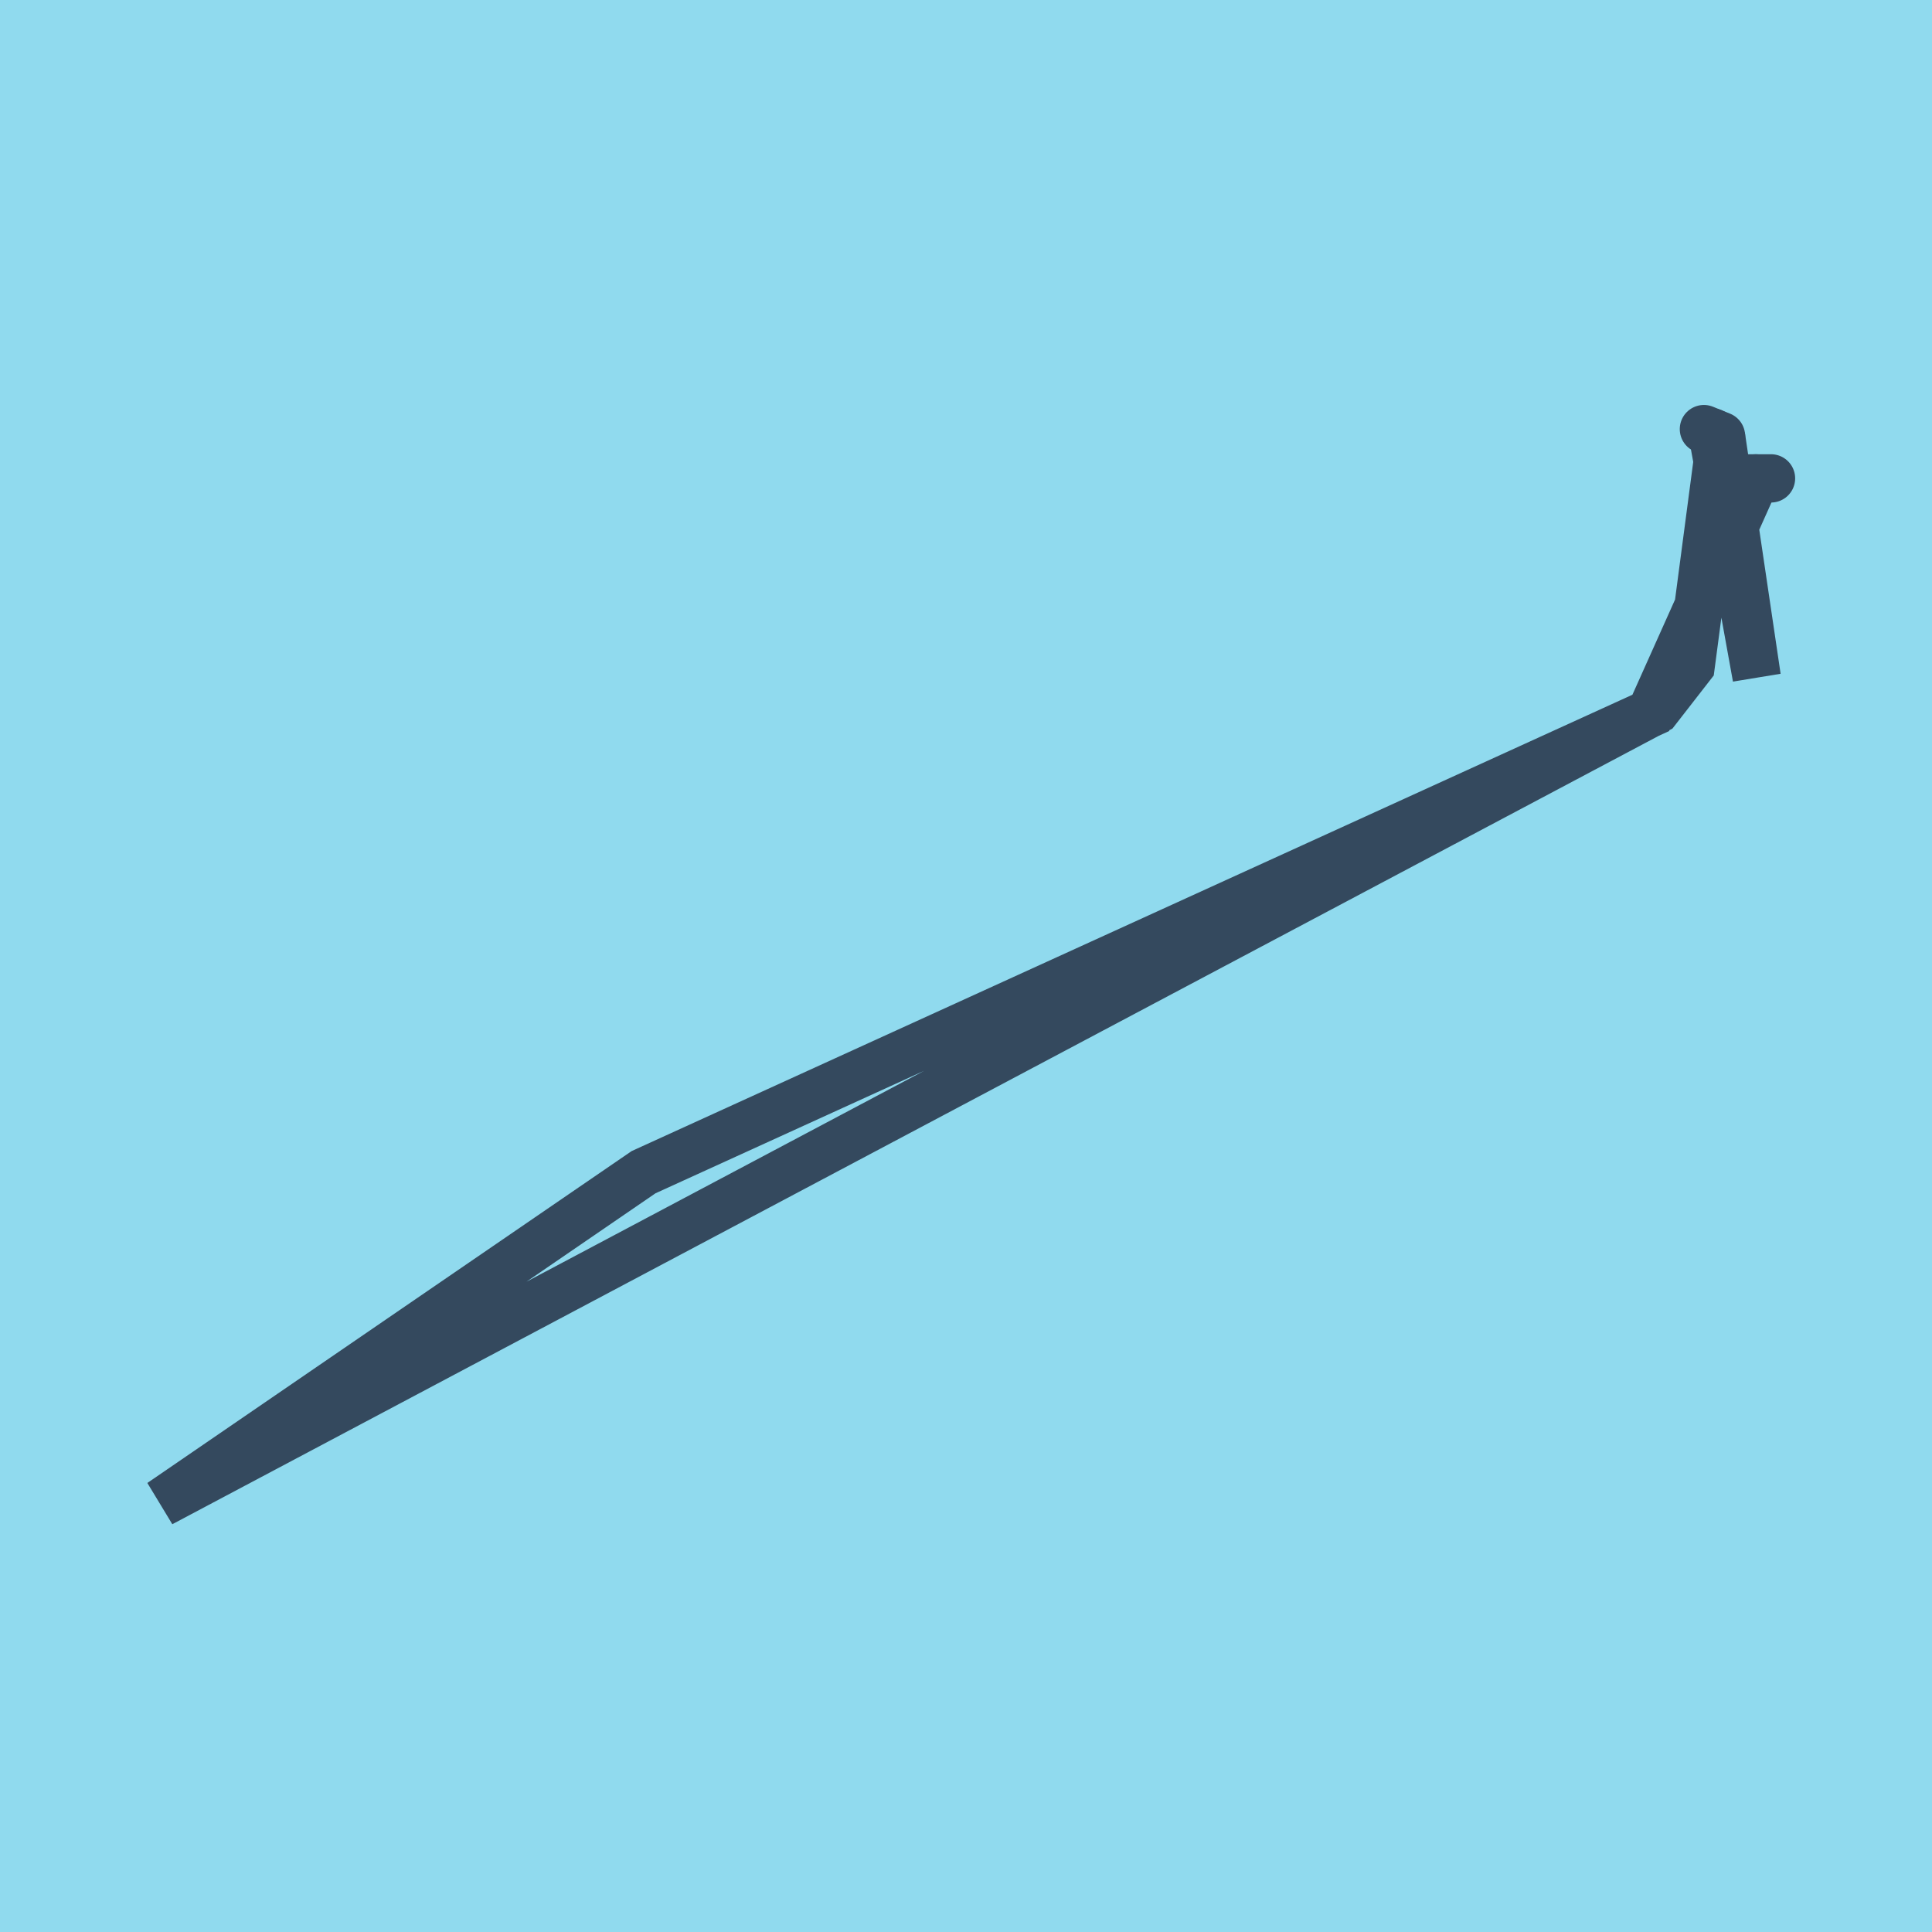
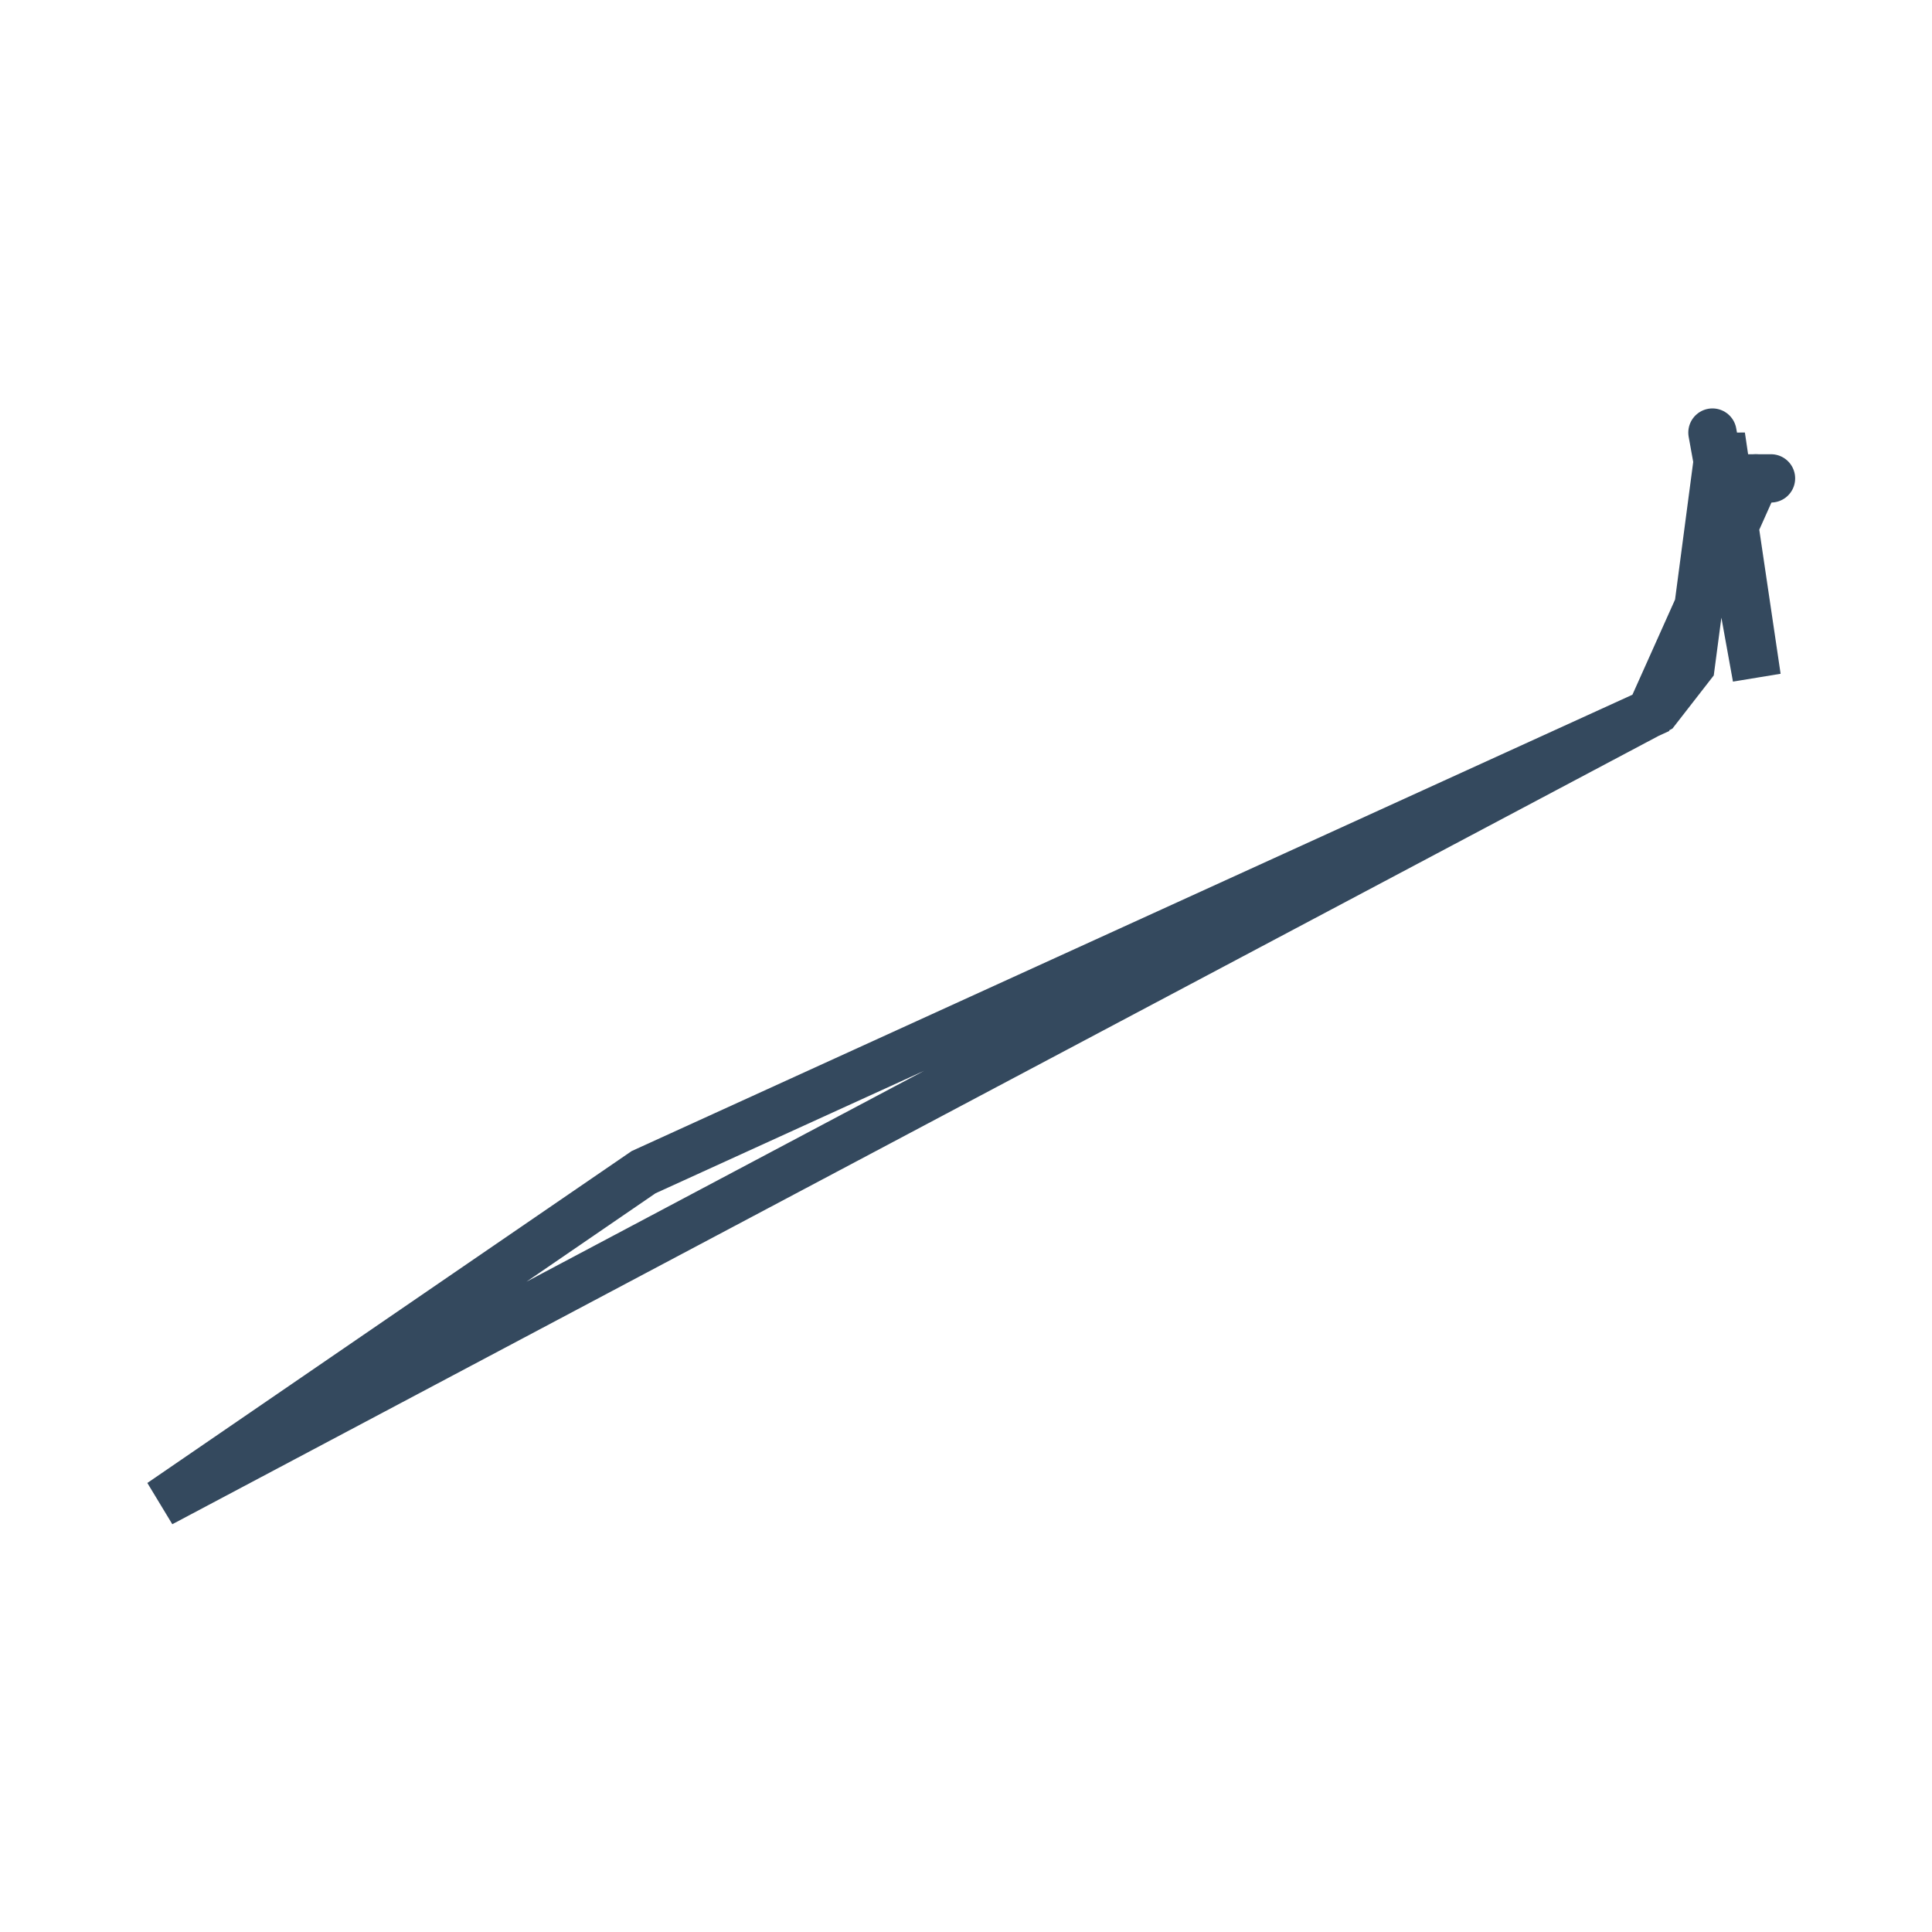
<svg xmlns="http://www.w3.org/2000/svg" viewBox="-10 -10 120 120" preserveAspectRatio="xMidYMid meet">
-   <path style="fill:#90daee" d="M-10-10h120v120H-10z" />
+   <path style="fill:#90daee" d="M-10-10h120H-10z" />
  <polyline stroke-linecap="round" points="98.111,19.716 100,19.713 " style="fill:none;stroke:#34495e;stroke-width: 3px" />
-   <polyline stroke-linecap="round" points="95.833,16.653 96.894,17.083 " style="fill:none;stroke:#34495e;stroke-width: 3px" />
  <polyline stroke-linecap="round" points="99.056,19.714 92.53,34.281 29.974,62.806 0,83.347 92.893,34.077 95.011,31.353 96.894,17.083 99.113,32.069 96.363,16.868 " style="fill:none;stroke:#34495e;stroke-width: 3px" />
</svg>